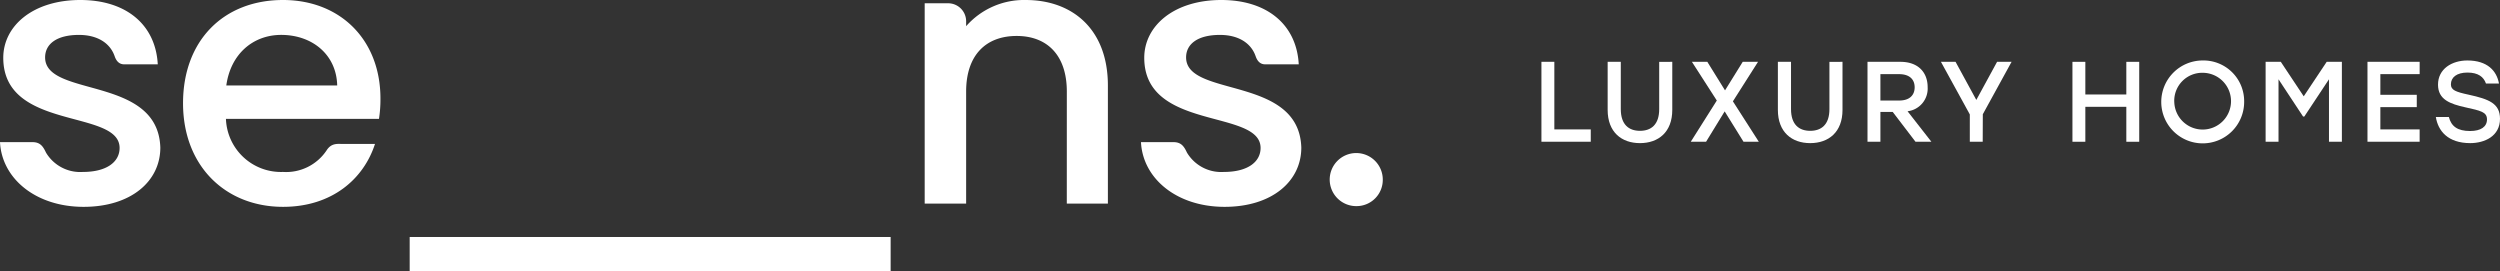
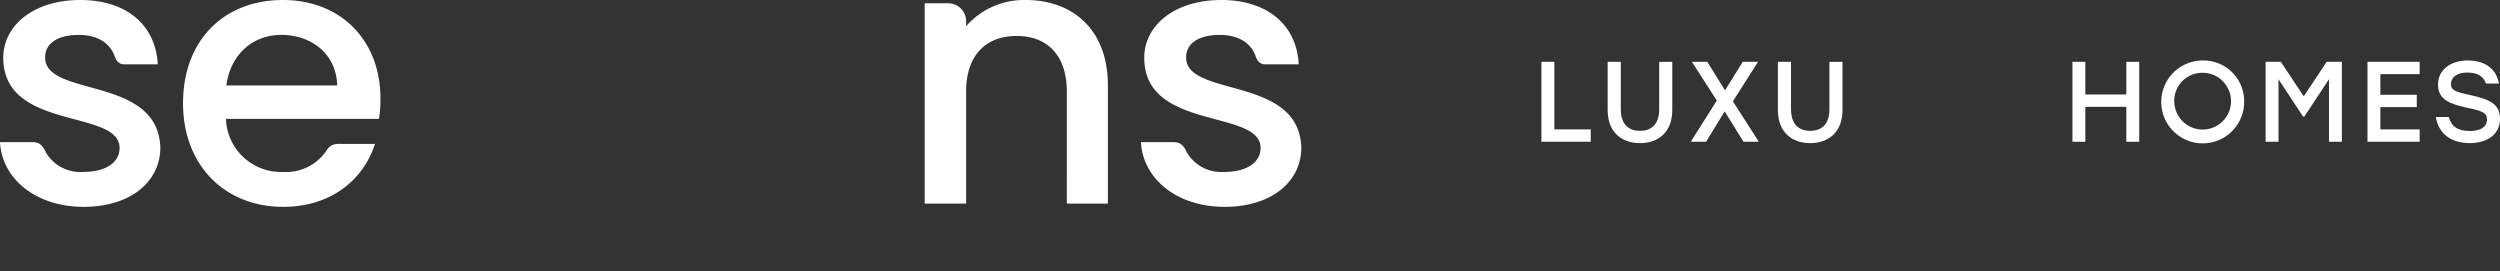
<svg xmlns="http://www.w3.org/2000/svg" width="377.573" height="40.935" viewBox="0 0 377.573 40.935">
  <rect x="0" y="0" width="377.573" height="40.935" fill="#333333" stroke="none" />
  <g id="logoSensDesktop" transform="translate(-108.285 -37.569)">
    <g id="Grupo_11" data-name="Grupo 11" transform="translate(108.285 37.569)">
-       <path id="Trazado_104" data-name="Trazado 104" d="M189.438,54.461a4.008,4.008,0,1,1,3.953-4.007A3.962,3.962,0,0,1,189.438,54.461Z" transform="translate(15.449 -23.331)" fill="#fff" />
-       <rect id="Rectángulo_11" data-name="Rectángulo 11" width="5.143" height="72.639" transform="translate(134.512 35.792) rotate(90)" fill="#fff" />
      <g id="Grupo_10" data-name="Grupo 10">
        <path id="Trazado_105" data-name="Trazado 105" d="M183.384,51.4c0-5.544-3.018-8.4-7.575-8.4-4.612,0-7.632,2.857-7.632,8.4V68.316h-6.26V38.064h3.539a2.719,2.719,0,0,1,2.721,2.719v.74a11.635,11.635,0,0,1,9-3.953c7.083,0,12.408,4.448,12.408,12.9V68.316h-6.205Z" transform="translate(-22.262 -37.569)" fill="#fff" />
        <path id="Trazado_106" data-name="Trazado 106" d="M148.716,52.448c0-8.9-6.1-14.879-14.715-14.879-8.95,0-15.1,6.093-15.1,15.592s6.427,15.647,15.1,15.647c7.411,0,12.189-4.226,13.892-9.5h-4.88c-.719.01-1.685-.193-2.424.961A7.343,7.343,0,0,1,134,63.538a8.319,8.319,0,0,1-8.619-8.015h23.113A19.1,19.1,0,0,0,148.716,52.448Zm-23.279-1.976c.659-4.776,4.062-7.632,8.291-7.632,4.666,0,8.346,2.966,8.455,7.632Z" transform="translate(-91.257 -37.569)" fill="#fff" />
        <path id="Trazado_107" data-name="Trazado 107" d="M127.054,47.287h5.059c-.328-6.039-4.83-9.718-11.694-9.718-7.137,0-11.64,3.9-11.64,8.728,0,11.093,17.569,7.687,17.569,13.619,0,2.086-1.922,3.622-5.544,3.622a6.022,6.022,0,0,1-5.572-2.922c-.443-.937-.867-1.581-2.047-1.581h-4.9c.276,5.492,5.382,9.773,12.629,9.773,7.137,0,11.585-3.843,11.585-8.95-.331-10.924-17.4-7.52-17.4-13.616,0-2.031,1.758-3.4,5.106-3.4,2.857,0,4.742,1.279,5.406,3.247C125.942,47.027,126.492,47.287,127.054,47.287Z" transform="translate(-108.285 -37.569)" fill="#fff" />
        <path id="Trazado_108" data-name="Trazado 108" d="M193.231,47.287h5.059c-.328-6.039-4.83-9.718-11.694-9.718-7.137,0-11.64,3.9-11.64,8.728,0,11.093,17.569,7.687,17.569,13.619,0,2.086-1.922,3.622-5.544,3.622a6.029,6.029,0,0,1-5.575-2.922c-.44-.937-.865-1.581-2.044-1.581h-4.9c.276,5.492,5.382,9.773,12.629,9.773,7.137,0,11.585-3.843,11.585-8.95-.331-10.924-17.4-7.52-17.4-13.616,0-2.031,1.758-3.4,5.106-3.4,2.857,0,4.742,1.279,5.406,3.247C192.119,47.027,192.669,47.287,193.231,47.287Z" transform="translate(-2.14 -37.569)" fill="#fff" />
      </g>
    </g>
    <g id="Grupo_12" data-name="Grupo 12" transform="translate(341.086 46.701)">
      <path id="Trazado_109" data-name="Trazado 109" d="M205.138,51.362v1.864h-7.45V41.155h1.95V51.362Z" transform="translate(-197.688 -40.949)" fill="#fff" />
      <path id="Trazado_110" data-name="Trazado 110" d="M211.289,41.155v7.26c0,3.362-2.1,5.018-4.88,5.018s-4.88-1.656-4.88-5.018v-7.26h1.984V48.3c0,2.344,1.224,3.276,2.9,3.276s2.9-.932,2.9-3.276v-7.14Z" transform="translate(-191.527 -40.949)" fill="#fff" />
      <path id="Trazado_111" data-name="Trazado 111" d="M214.315,53.227l-2.846-4.588-2.81,4.588h-2.31L210.282,47l-3.76-5.846h2.328l2.672,4.312,2.674-4.312h2.31l-3.794,5.966,3.914,6.106Z" transform="translate(-183.795 -40.949)" fill="#fff" />
      <path id="Trazado_112" data-name="Trazado 112" d="M221.162,41.155v7.26c0,3.362-2.1,5.018-4.88,5.018s-4.88-1.656-4.88-5.018v-7.26h1.984V48.3c0,2.344,1.224,3.276,2.9,3.276s2.9-.932,2.9-3.276v-7.14Z" transform="translate(-175.691 -40.949)" fill="#fff" />
-       <path id="Trazado_113" data-name="Trazado 113" d="M220.412,48.725H218.55v4.5H216.6V41.155h4.984c2.622,0,4.1,1.552,4.1,3.828a3.451,3.451,0,0,1-3.034,3.638l3.6,4.606h-2.4ZM218.55,47h2.828c1.6,0,2.344-.828,2.344-2s-.758-1.984-2.344-1.984H218.55Z" transform="translate(-167.354 -40.949)" fill="#fff" />
-       <path id="Trazado_114" data-name="Trazado 114" d="M227.186,49.071l-.016,4.156h-1.948V49.1l-4.364-7.95h2.208l3.138,5.76,3.138-5.76h2.19Z" transform="translate(-160.524 -40.949)" fill="#fff" />
      <path id="Trazado_115" data-name="Trazado 115" d="M238.572,41.155V53.227h-1.948V47.949h-6.19v5.278h-1.948V41.155h1.948v4.932h6.19V41.155Z" transform="translate(-148.288 -40.949)" fill="#fff" />
      <path id="Trazado_116" data-name="Trazado 116" d="M246.158,47.318a6.26,6.26,0,1,1-6.26-6.242A6.148,6.148,0,0,1,246.158,47.318Zm-10.554,0a4.286,4.286,0,1,0,4.294-4.38A4.23,4.23,0,0,0,235.6,47.318Z" transform="translate(-140.026 -41.076)" fill="#fff" />
      <path id="Trazado_117" data-name="Trazado 117" d="M251.208,41.155V53.227h-1.948V43.793l-3.724,5.622h-.19l-3.708-5.622v9.434h-1.948V41.155h2.294l3.463,5.208,3.468-5.208Z" transform="translate(-130.317 -40.949)" fill="#fff" />
      <path id="Trazado_118" data-name="Trazado 118" d="M247.546,43.017v3.122h5.5V48h-5.5v3.362h5.932v1.864H245.6V41.155h7.88v1.862Z" transform="translate(-120.843 -40.949)" fill="#fff" />
      <path id="Trazado_119" data-name="Trazado 119" d="M259.253,49.885c0,2.64-2.344,3.674-4.5,3.674-3.38,0-4.862-1.862-5.19-3.948h1.966c.362,1.4,1.292,2.12,3.205,2.12,1.622,0,2.555-.638,2.555-1.758s-.984-1.312-3.226-1.812c-2.344-.516-4.172-1.172-4.172-3.432,0-2.4,2.12-3.653,4.432-3.653,3.034,0,4.429,1.568,4.776,3.481h-1.966c-.344-1-1.172-1.654-2.794-1.654s-2.5.724-2.5,1.776c0,.862.69,1.138,2.69,1.568C257.582,46.919,259.253,47.56,259.253,49.885Z" transform="translate(-114.481 -41.076)" fill="#fff" />
    </g>
  </g>
</svg>